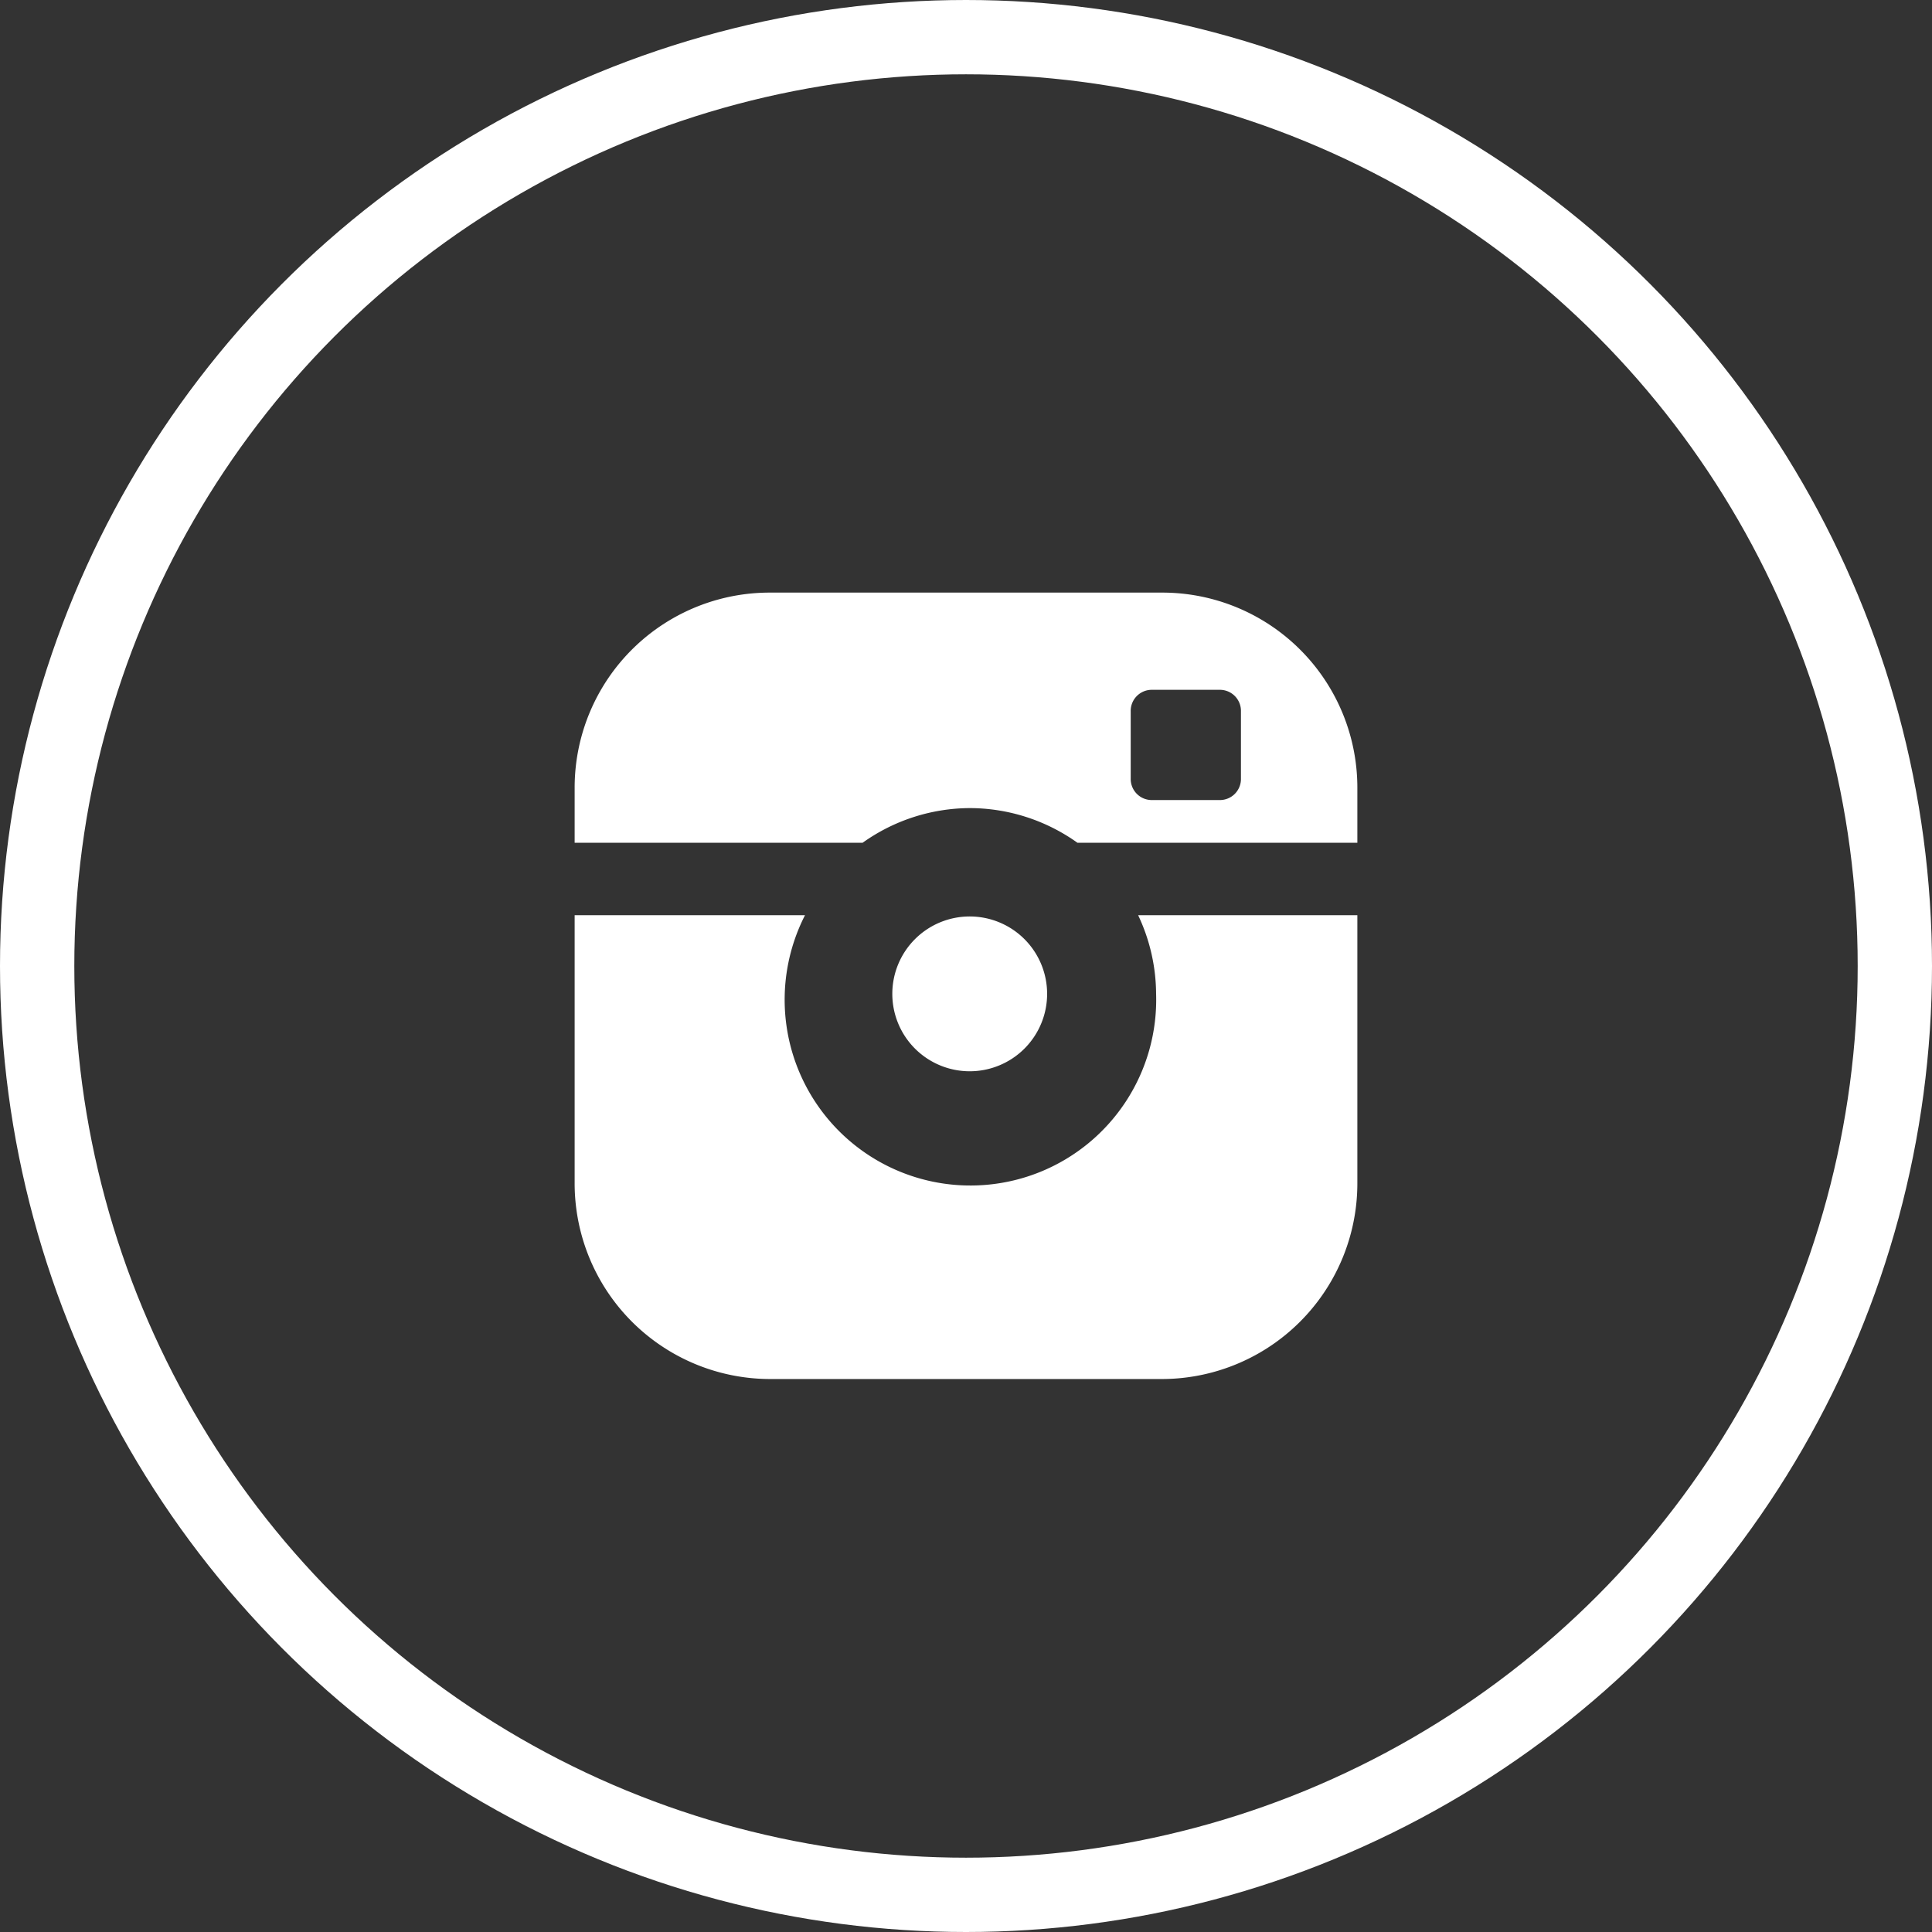
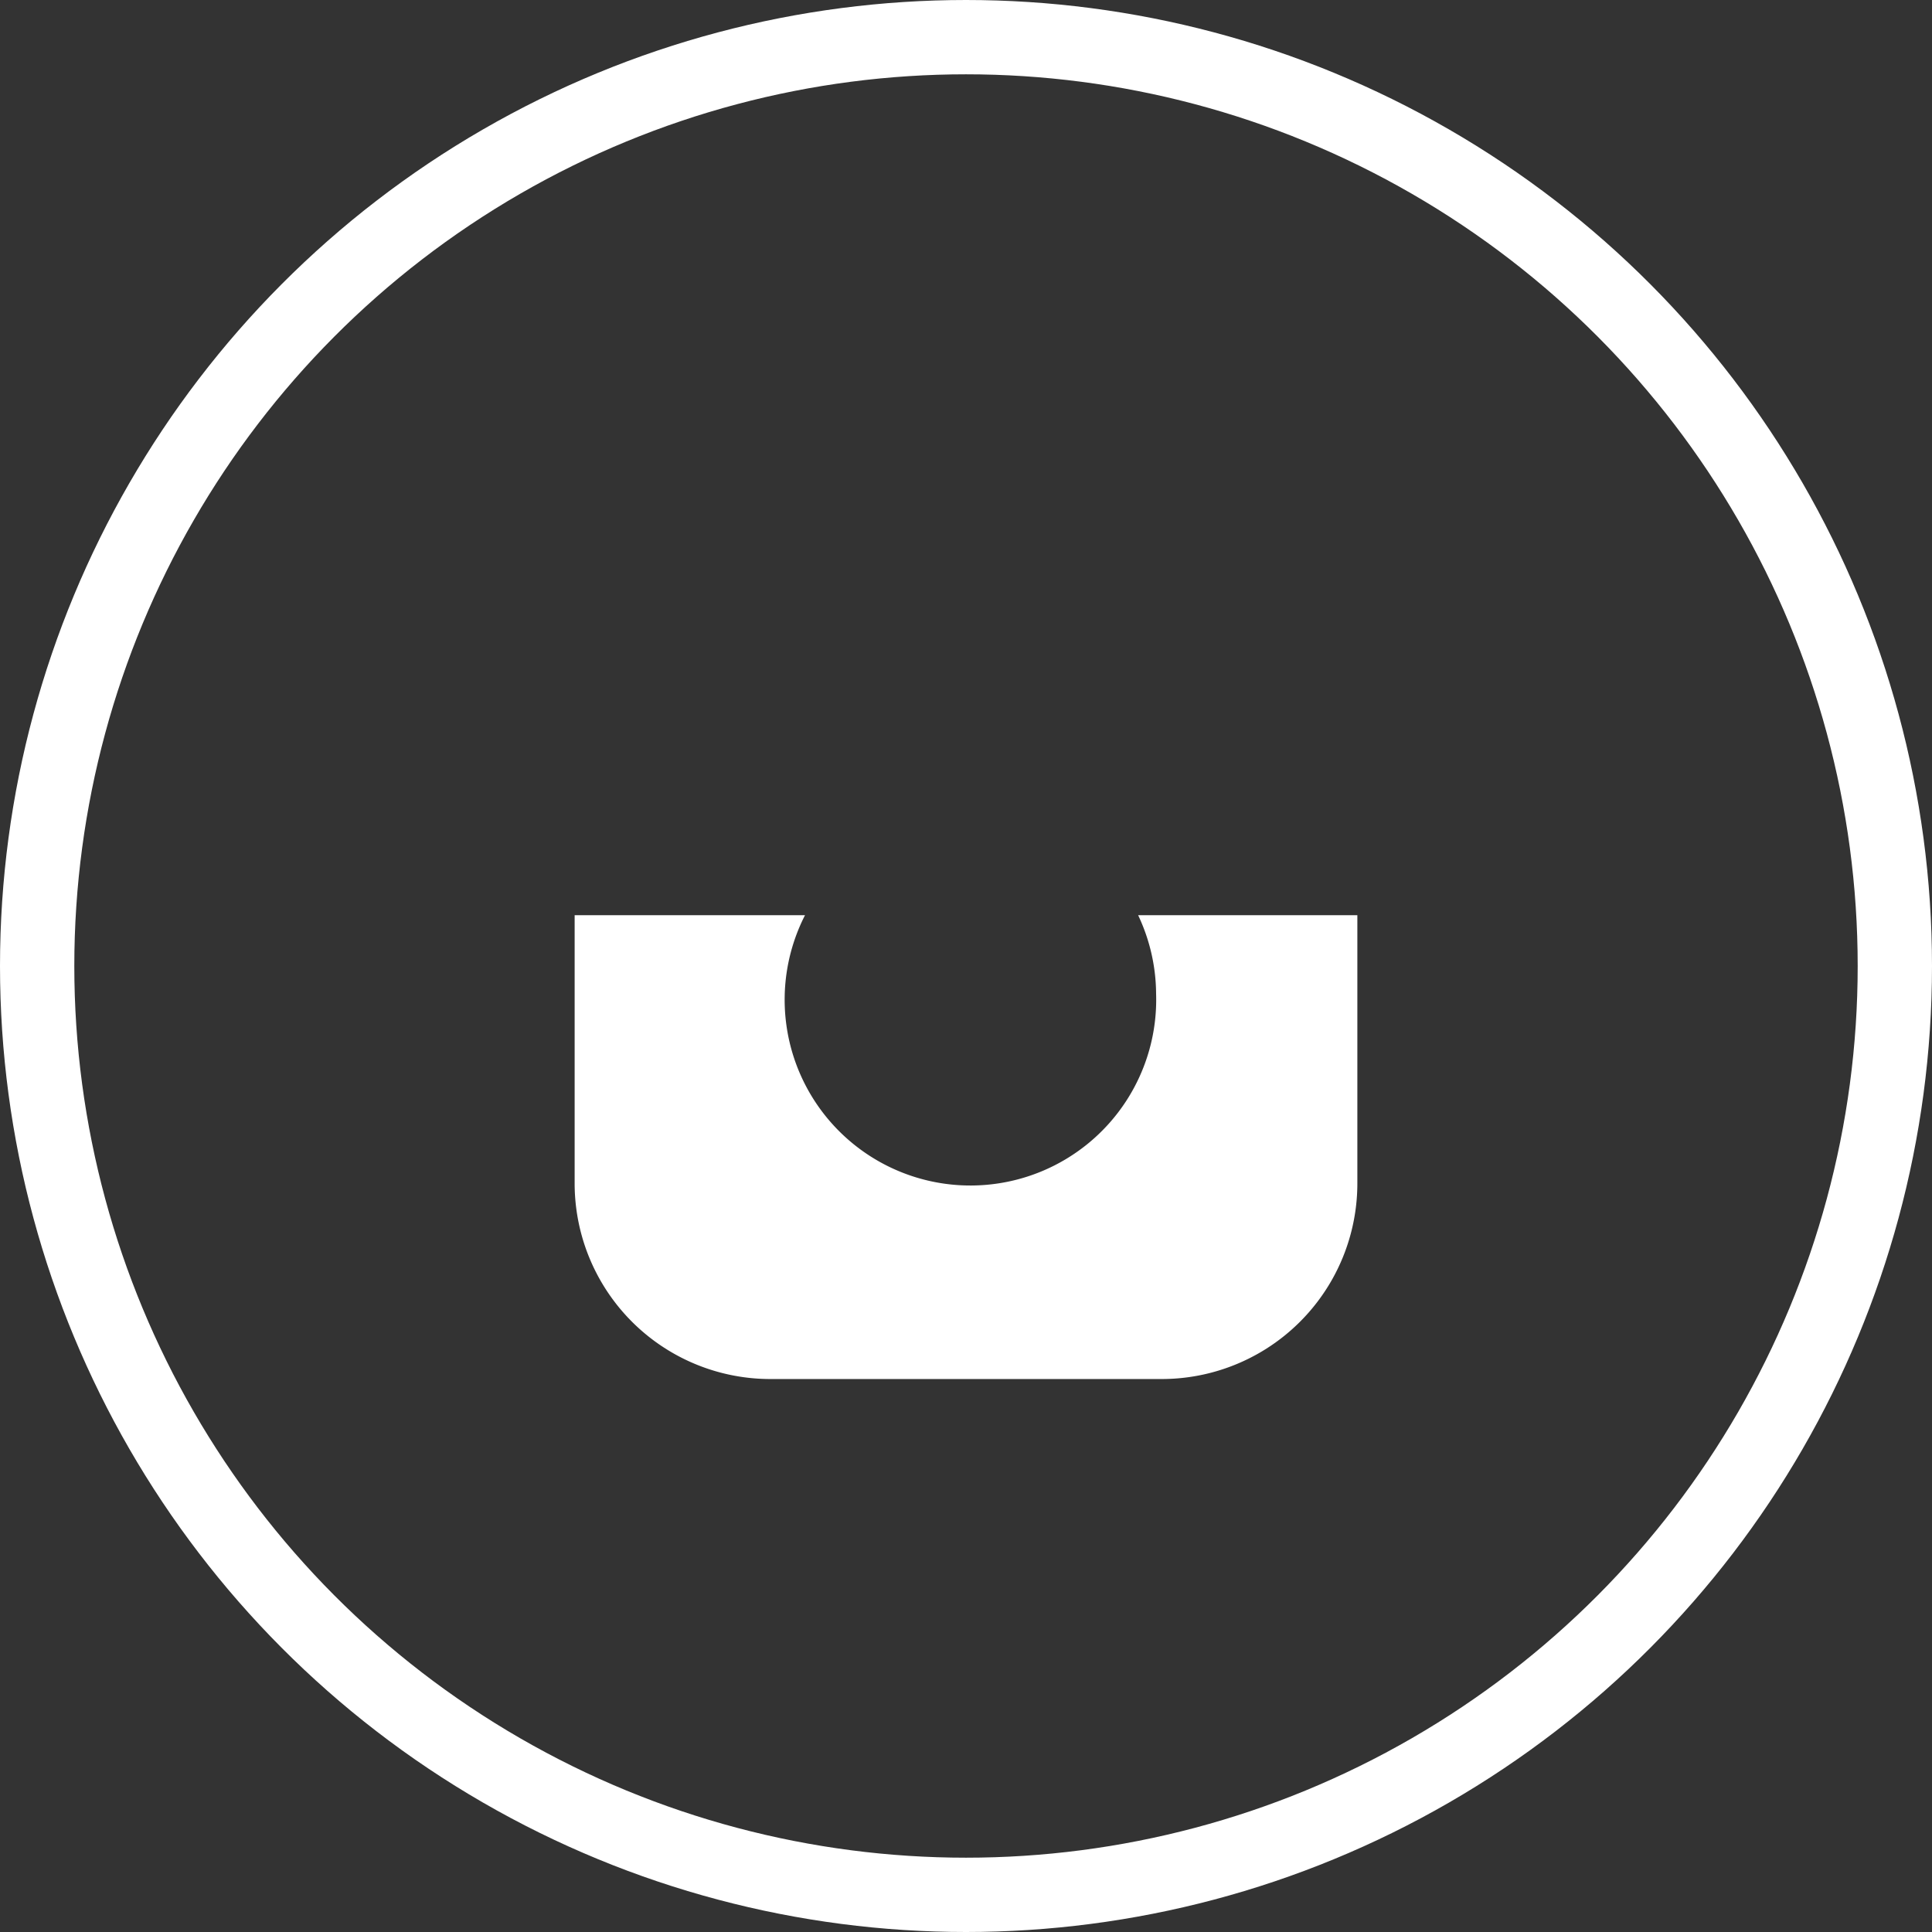
<svg xmlns="http://www.w3.org/2000/svg" viewBox="0 0 31.2 31.2">
  <rect x="0" y="0" width="31.2" height="31.2" fill="#333333" stroke="none" />
  <defs>
    <style>.cls-1{fill:#fff;}.cls-2{fill:none;stroke:#fff;stroke-miterlimit:10;stroke-width:1.2px;}</style>
  </defs>
  <title>Asset 3</title>
  <g id="Layer_2" data-name="Layer 2">
    <g id="Layer_1-2" data-name="Layer 1">
-       <path class="cls-1" d="M16.91,16.05a1.25,1.25,0,1,0-1.25,1.25,1.25,1.25,0,0,0,1.25-1.25" />
-       <path class="cls-1" d="M15.66,13.05a3,3,0,0,1,1.74.56h4.52v-.88a3.15,3.15,0,0,0-3.16-3.16H12.44a3.15,3.15,0,0,0-3.16,3.16v.88h4.65a3,3,0,0,1,1.73-.56m2.6-1.56a.34.34,0,0,1,.35-.35h1.08a.34.34,0,0,1,.35.35v1.08a.34.34,0,0,1-.35.35H18.61a.34.34,0,0,1-.35-.35Z" />
      <path class="cls-1" d="M18.67,16.05A3,3,0,1,1,13,14.78H9.28V19.1a3.16,3.16,0,0,0,3.16,3.17h6.32a3.16,3.16,0,0,0,3.16-3.17V14.78H18.38a3,3,0,0,1,.29,1.27" />
      <circle class="cls-2" cx="15.6" cy="15.6" r="15" />
    </g>
  </g>
</svg>